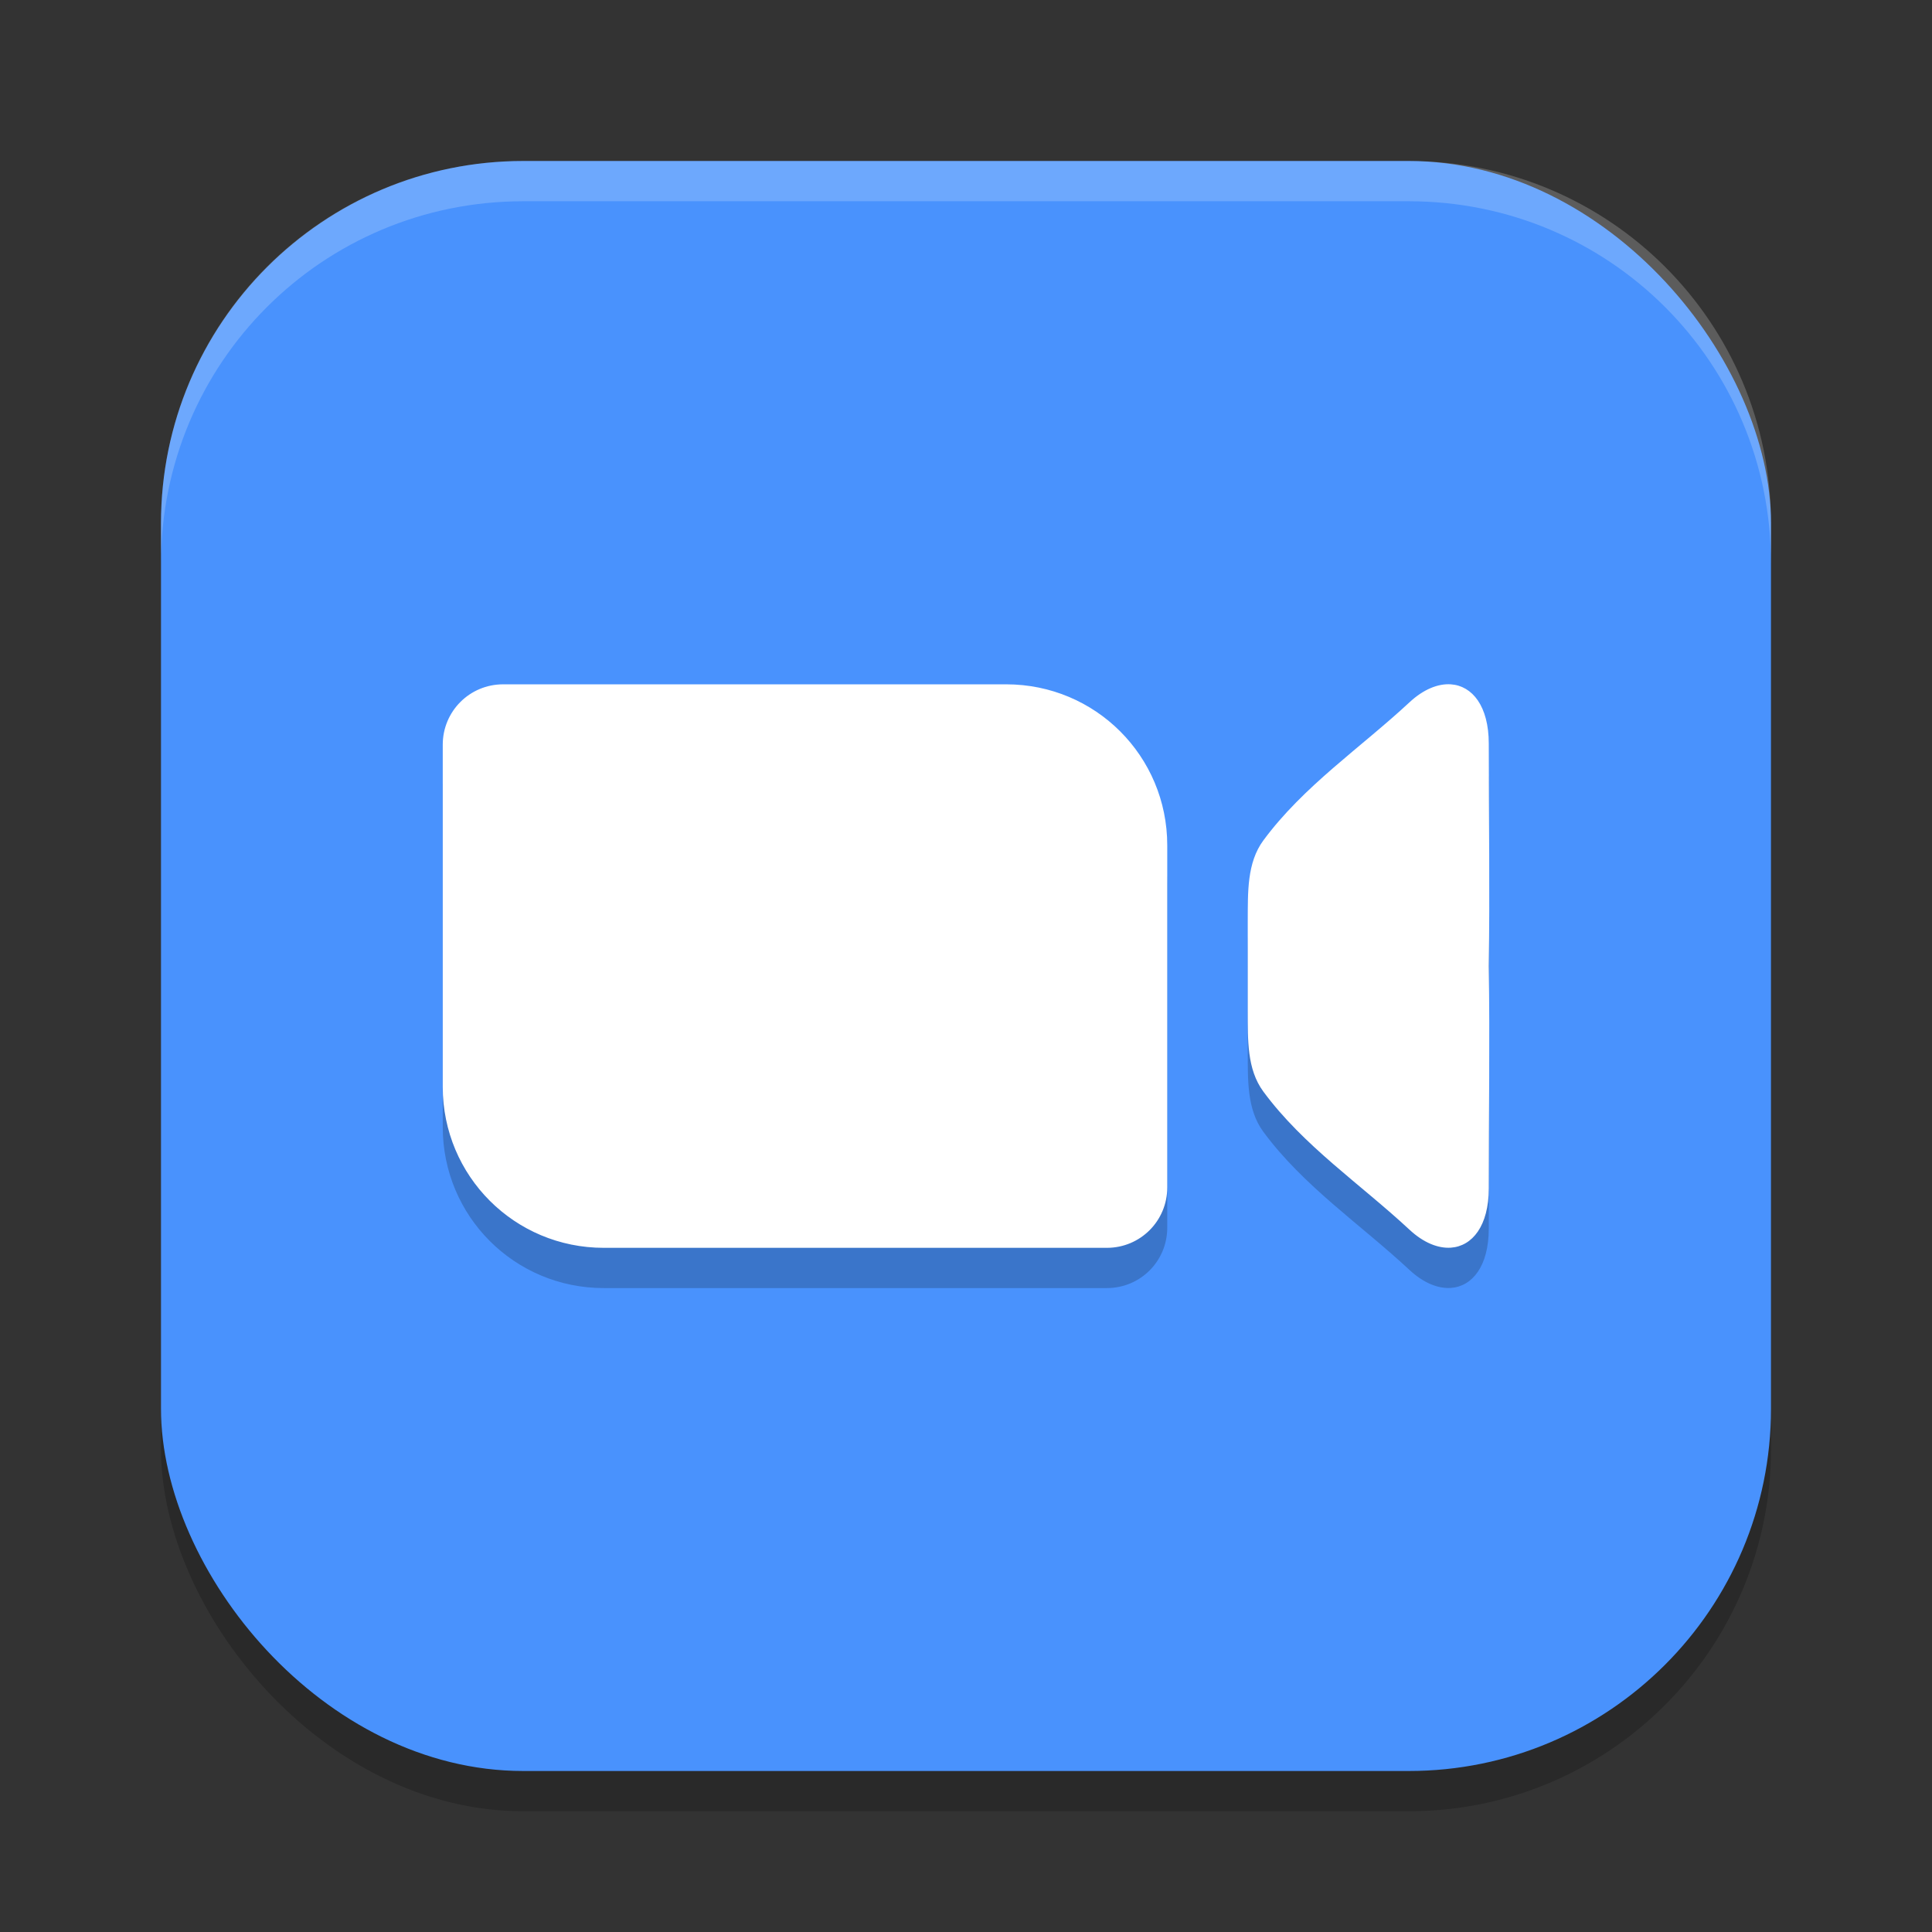
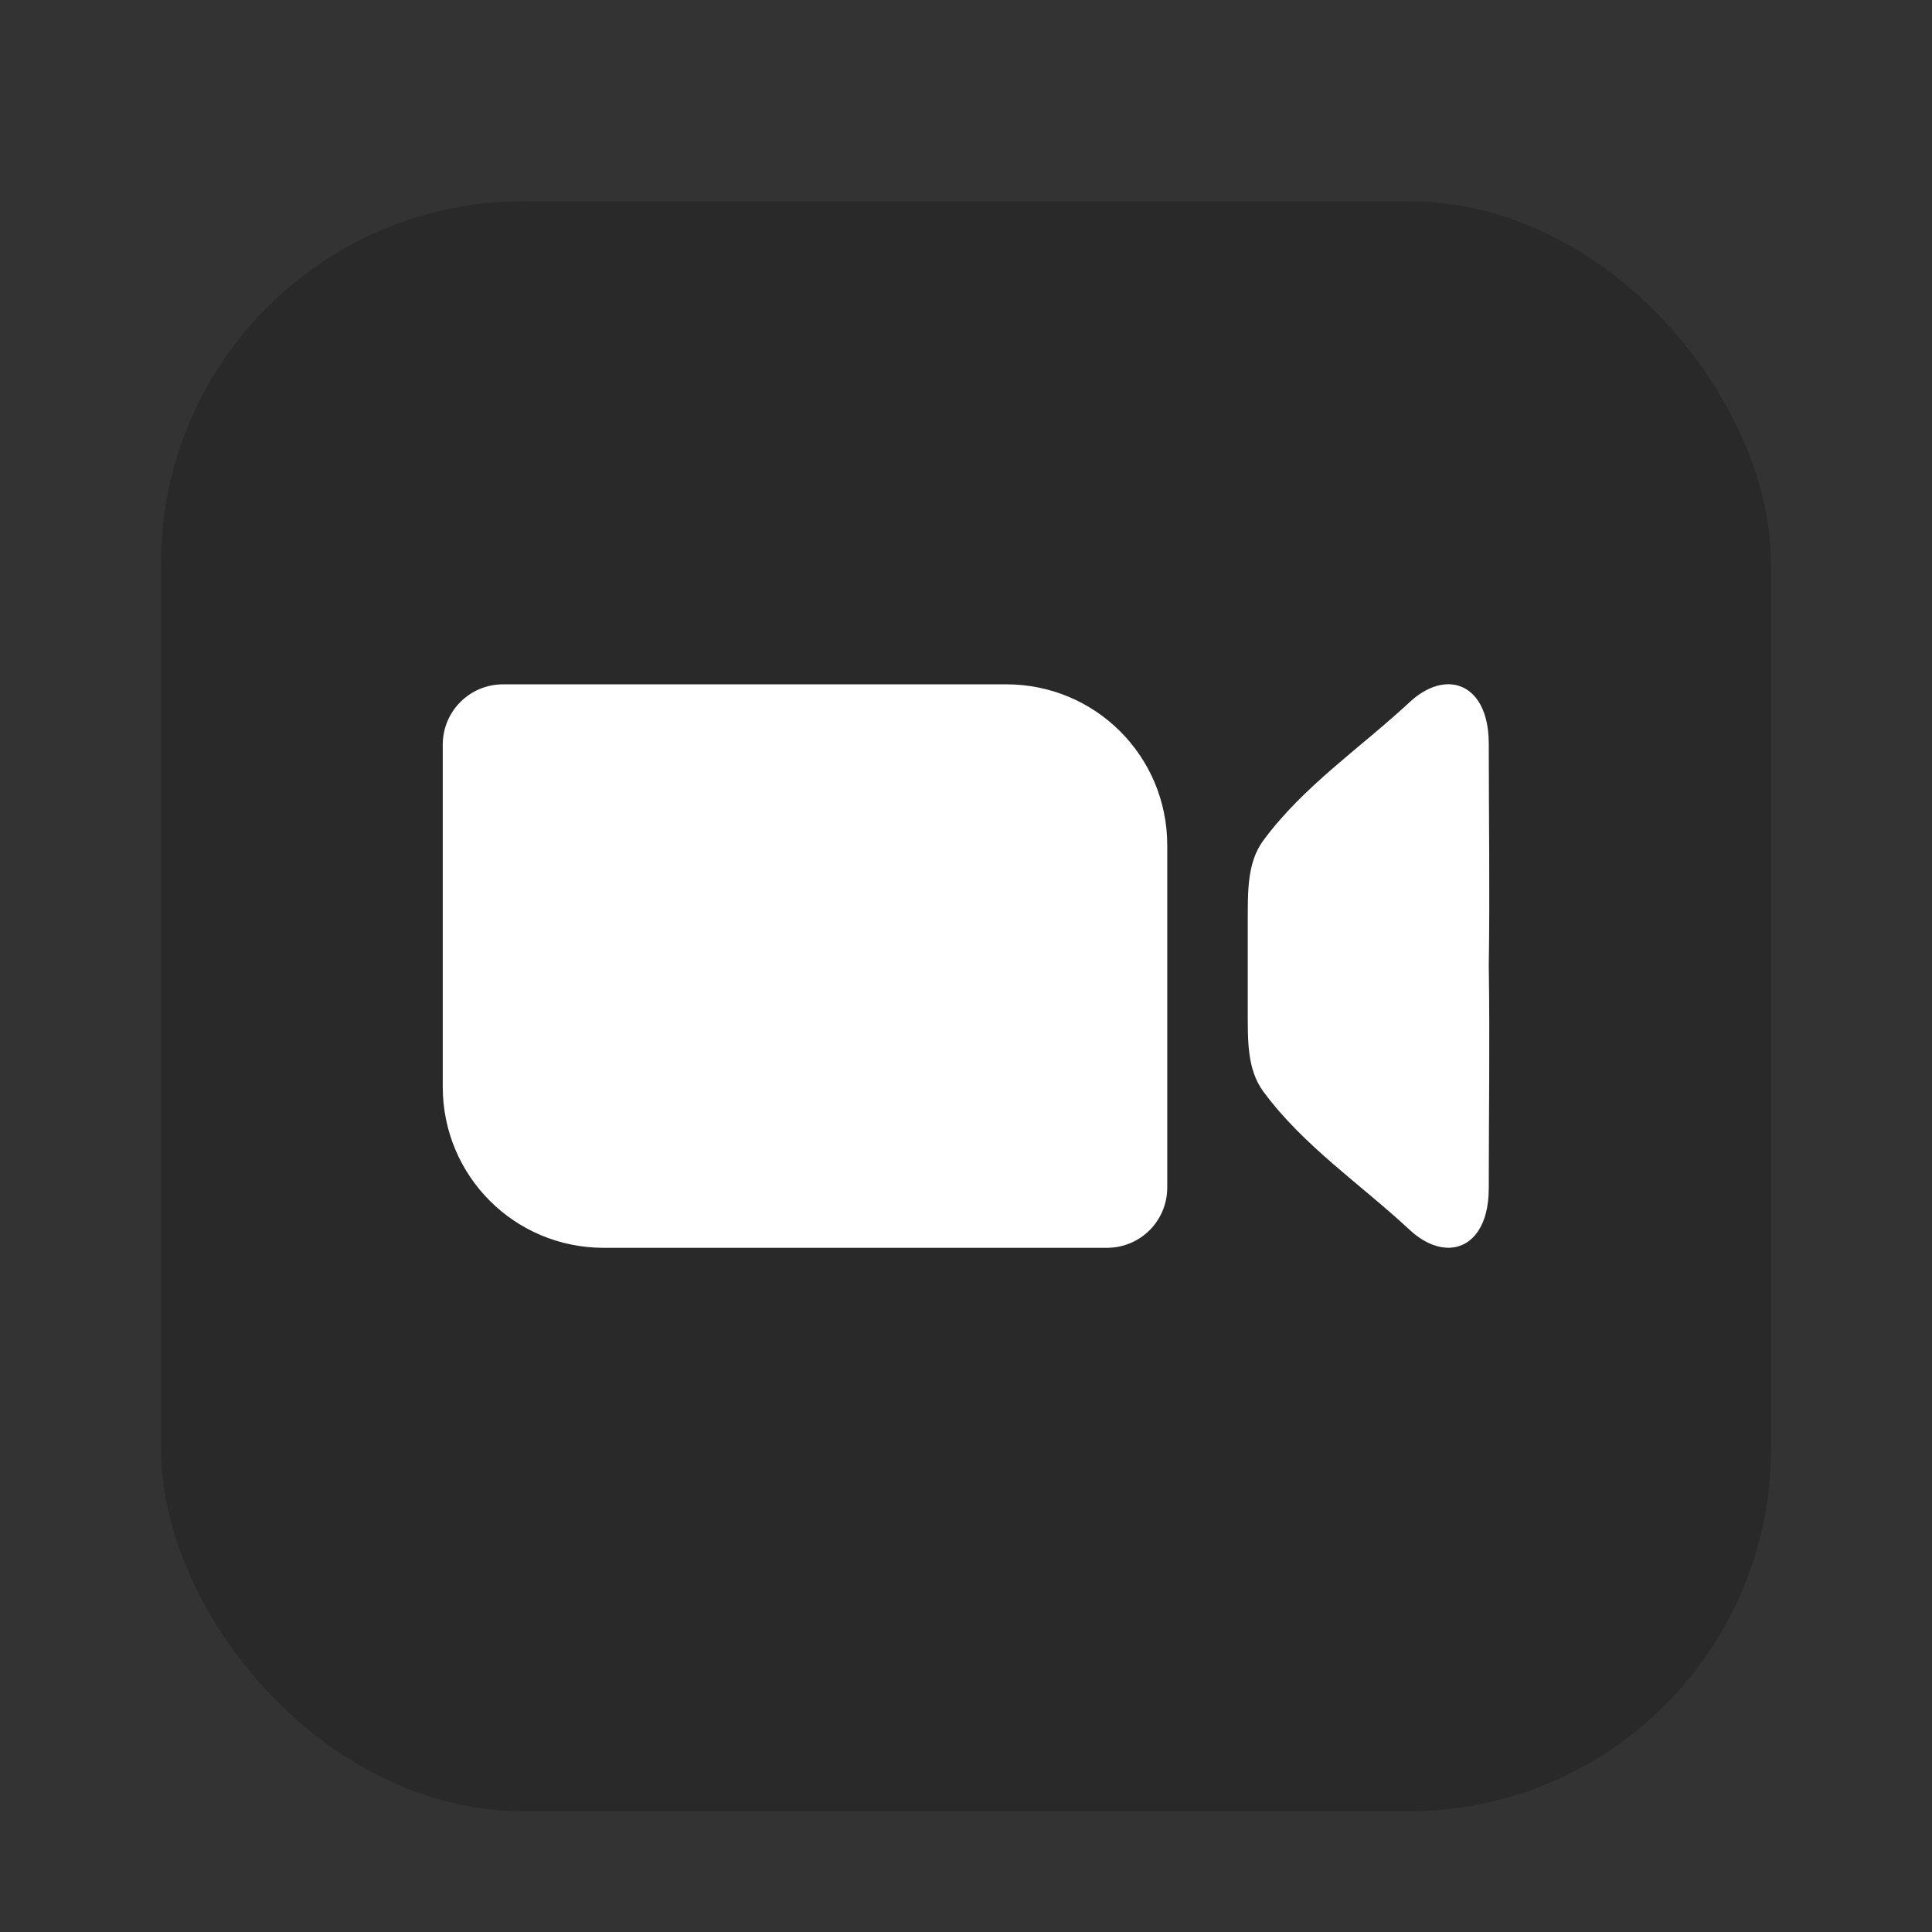
<svg xmlns="http://www.w3.org/2000/svg" xmlns:ns1="http://www.inkscape.org/namespaces/inkscape" xmlns:ns2="http://sodipodi.sourceforge.net/DTD/sodipodi-0.dtd" width="48" height="48" viewBox="0 0 48 48" version="1.1" id="svg5" ns1:version="1.3 (1:1.3+202307231459+0e150ed6c4)" ns2:docname="Zoom.svg">
  <rect x="0" y="0" width="48" height="48" fill="#333333" stroke="none" />
  <ns2:namedview id="namedview7" pagecolor="#ffffff" bordercolor="#000000" borderopacity="0.25" ns1:showpageshadow="2" ns1:pageopacity="0.0" ns1:pagecheckerboard="0" ns1:deskcolor="#d1d1d1" ns1:document-units="px" showgrid="false" ns1:zoom="14.958333" ns1:cx="24" ns1:cy="23.966574" ns1:window-width="1920" ns1:window-height="1008" ns1:window-x="0" ns1:window-y="0" ns1:window-maximized="1" ns1:current-layer="svg5" />
  <defs id="defs2" />
  <rect style="opacity:0.2;fill:#000000;stroke-width:2.857;stroke-linecap:square" id="rect234" width="40" height="40" x="4" y="5" ry="9" />
-   <rect style="fill:#4992fd;fill-opacity:1;stroke-width:2.857;stroke-linecap:square" id="rect396" width="40" height="40" x="4" y="4" ry="9" />
-   <path style="opacity:0.2;fill:#000000;stroke-width:2" d="m 12.5,18.002 c -0.831,0 -1.5,0.669 -1.5,1.5 v 8.5 c 0,2.216 1.784,4 4,4 h 12.5 c 0.831,0 1.5,-0.669 1.5,-1.5 v -8.5 c 0,-2.216 -1.784,-4 -4,-4 z m 23.547,0 c -0.319,-0.022 -0.682,0.124 -1.027,0.445 -1.215,1.13 -2.637,2.083 -3.633,3.434 -0.41,0.556 -0.383,1.296 -0.387,1.988 -0.002,0.38 0.002,0.758 0,1.133 0.002,0.375 -0.002,0.753 0,1.133 0.003,0.693 -0.023,1.428 0.387,1.984 0.996,1.351 2.418,2.303 3.633,3.434 0.345,0.321 0.709,0.467 1.027,0.445 0.531,-0.037 0.941,-0.54 0.941,-1.473 0,-1.826 0.029,-3.672 0,-5.523 0.029,-1.851 0,-3.701 0,-5.527 0,-0.933 -0.41,-1.436 -0.941,-1.473 z" id="path2" />
  <path style="fill:#ffffff;stroke-width:2" d="m 12.5,17.002 c -0.831,0 -1.5,0.669 -1.5,1.5 v 8.5 c 0,2.216 1.784,4 4,4 h 12.5 c 0.831,0 1.5,-0.669 1.5,-1.5 v -8.5 c 0,-2.216 -1.784,-4 -4,-4 z m 23.547,0 c -0.319,-0.022 -0.682,0.124 -1.027,0.445 -1.215,1.13 -2.637,2.083 -3.633,3.434 -0.41,0.556 -0.383,1.296 -0.387,1.988 -0.002,0.38 0.002,0.758 0,1.133 0.002,0.375 -0.002,0.753 0,1.133 0.003,0.693 -0.023,1.428 0.387,1.984 0.996,1.351 2.418,2.303 3.633,3.434 0.345,0.321 0.709,0.467 1.027,0.445 0.531,-0.037 0.941,-0.54 0.941,-1.473 0,-1.826 0.029,-3.672 0,-5.523 0.029,-1.851 0,-3.701 0,-5.527 0,-0.933 -0.41,-1.436 -0.941,-1.473 z" id="path3" />
-   <path id="path1040" style="opacity:0.2;fill:#ffffff;stroke-width:8;stroke-linecap:square" d="M 13,4 C 8.014,4 4,8.014 4,13 v 1 C 4,9.014 8.014,5 13,5 h 22 c 4.986,0 9,4.014 9,9 V 13 C 44,8.014 39.986,4 35,4 Z" />
</svg>